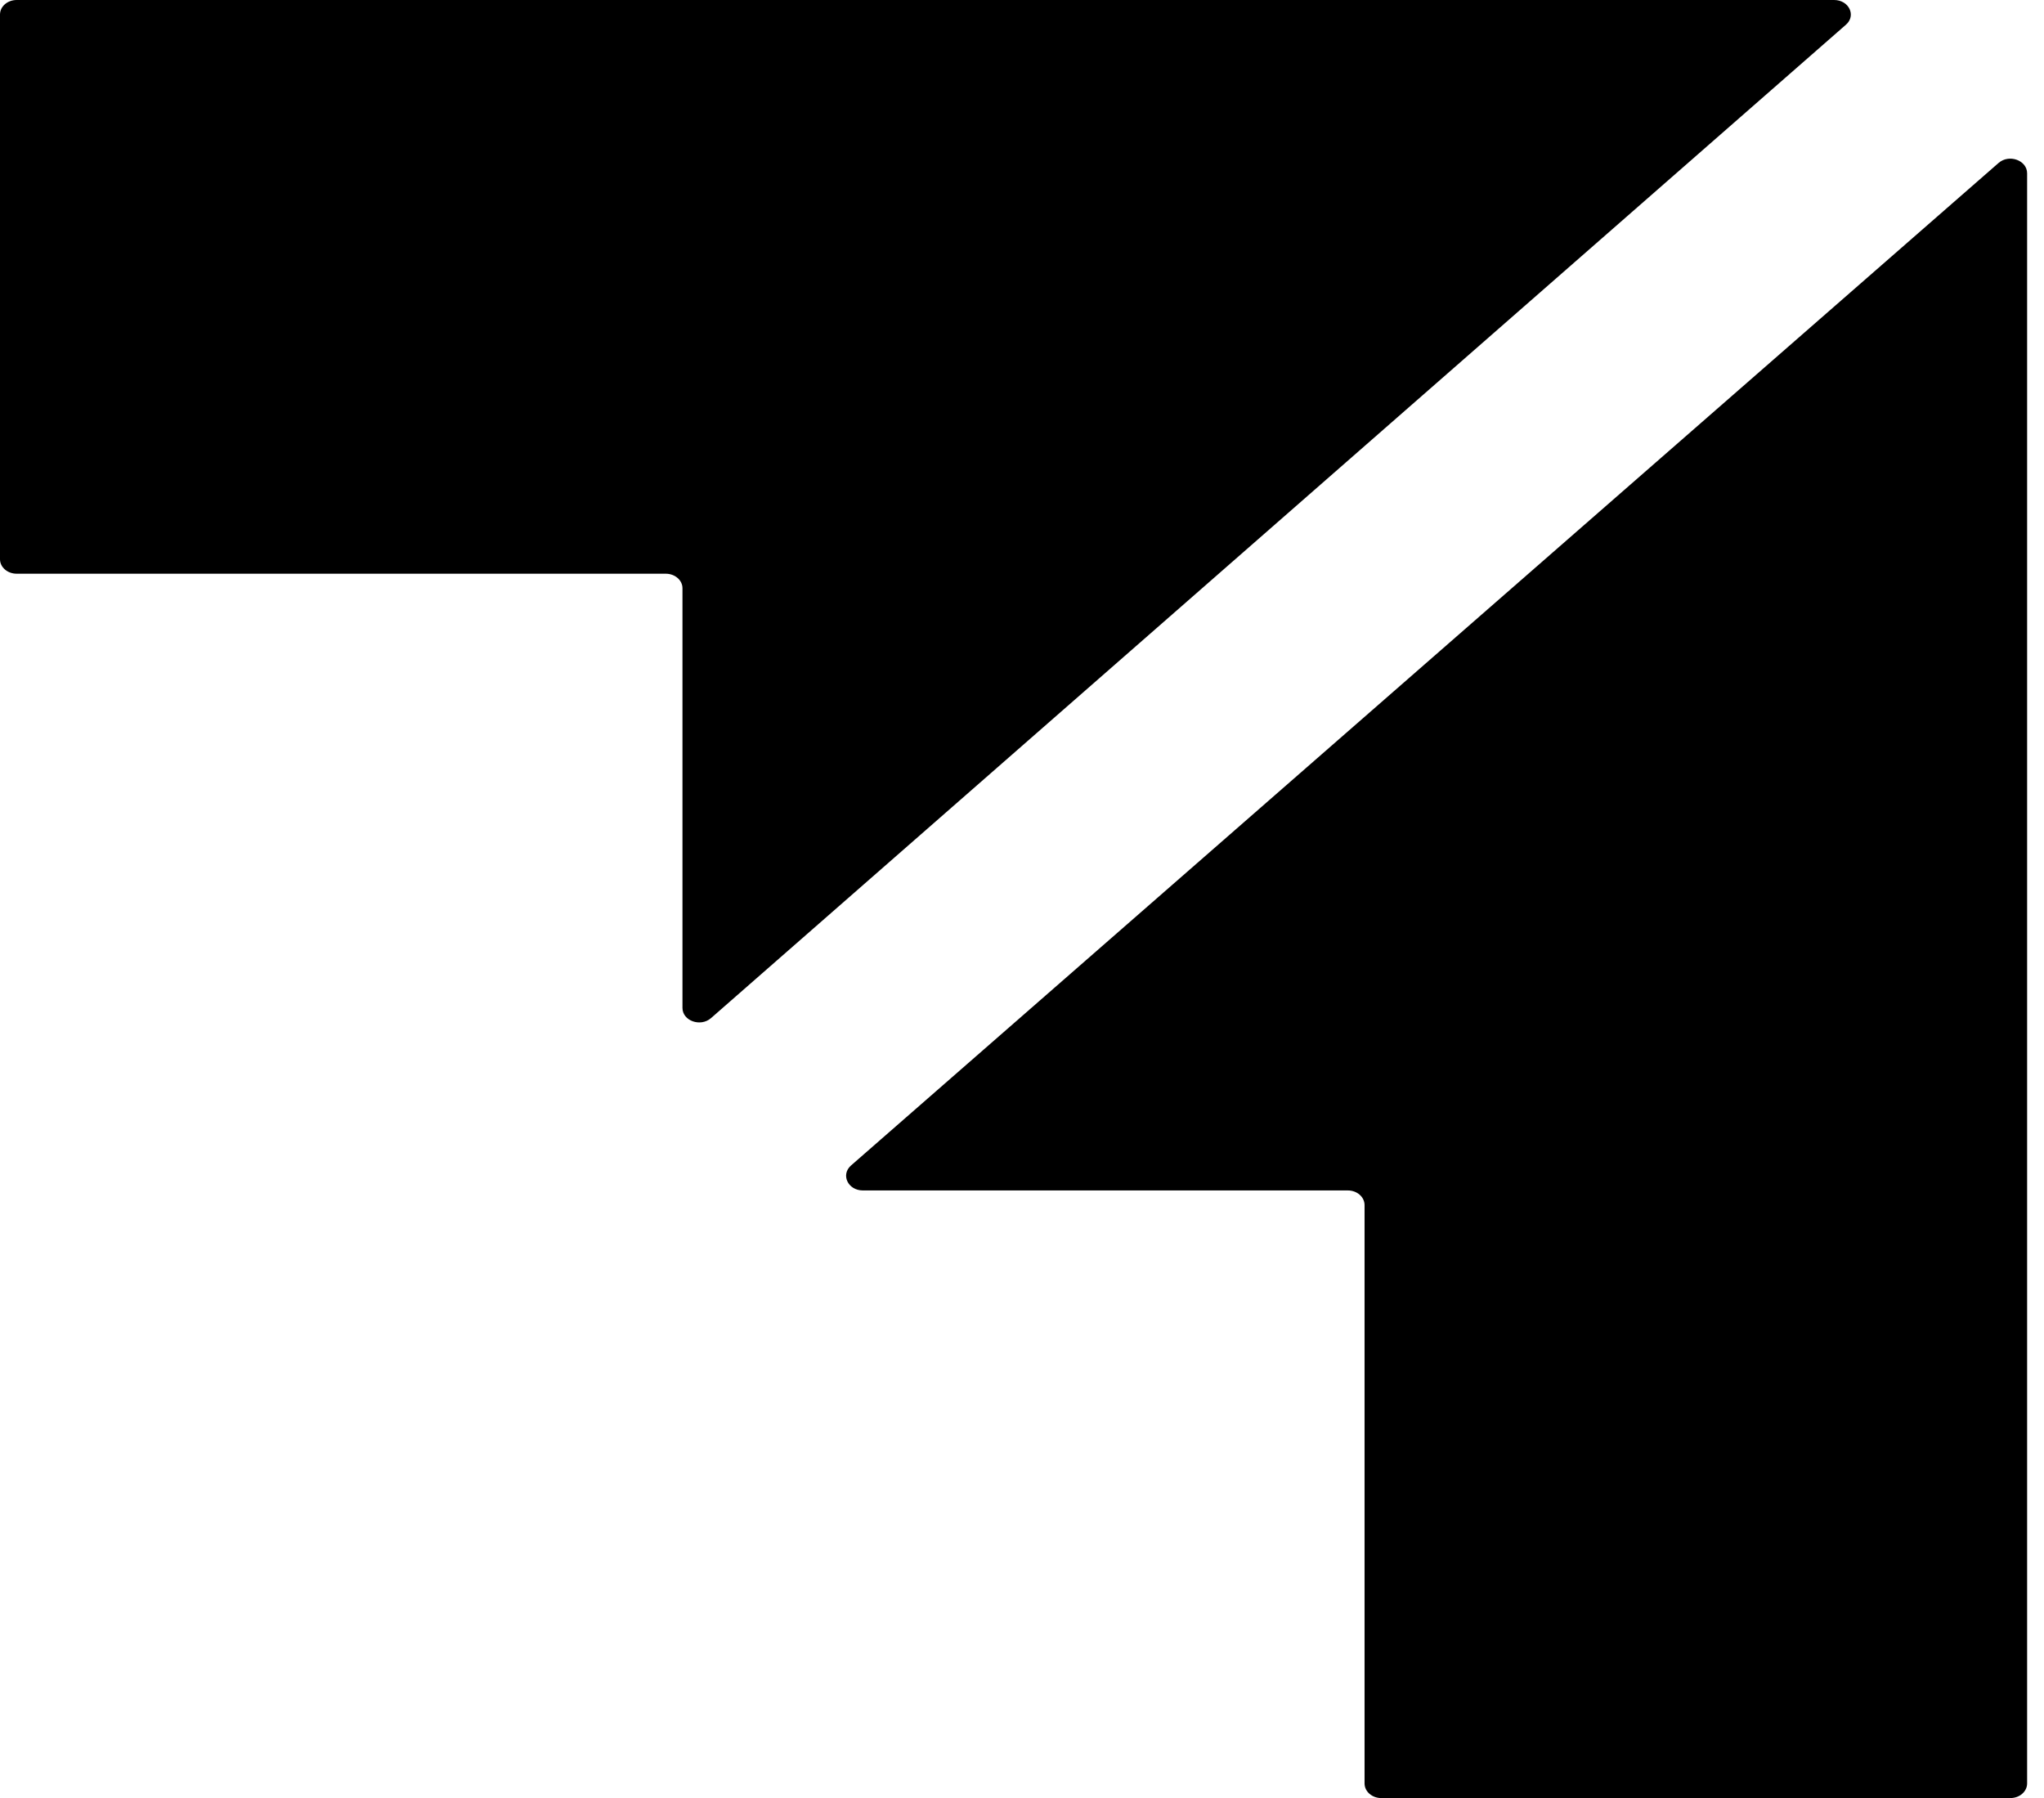
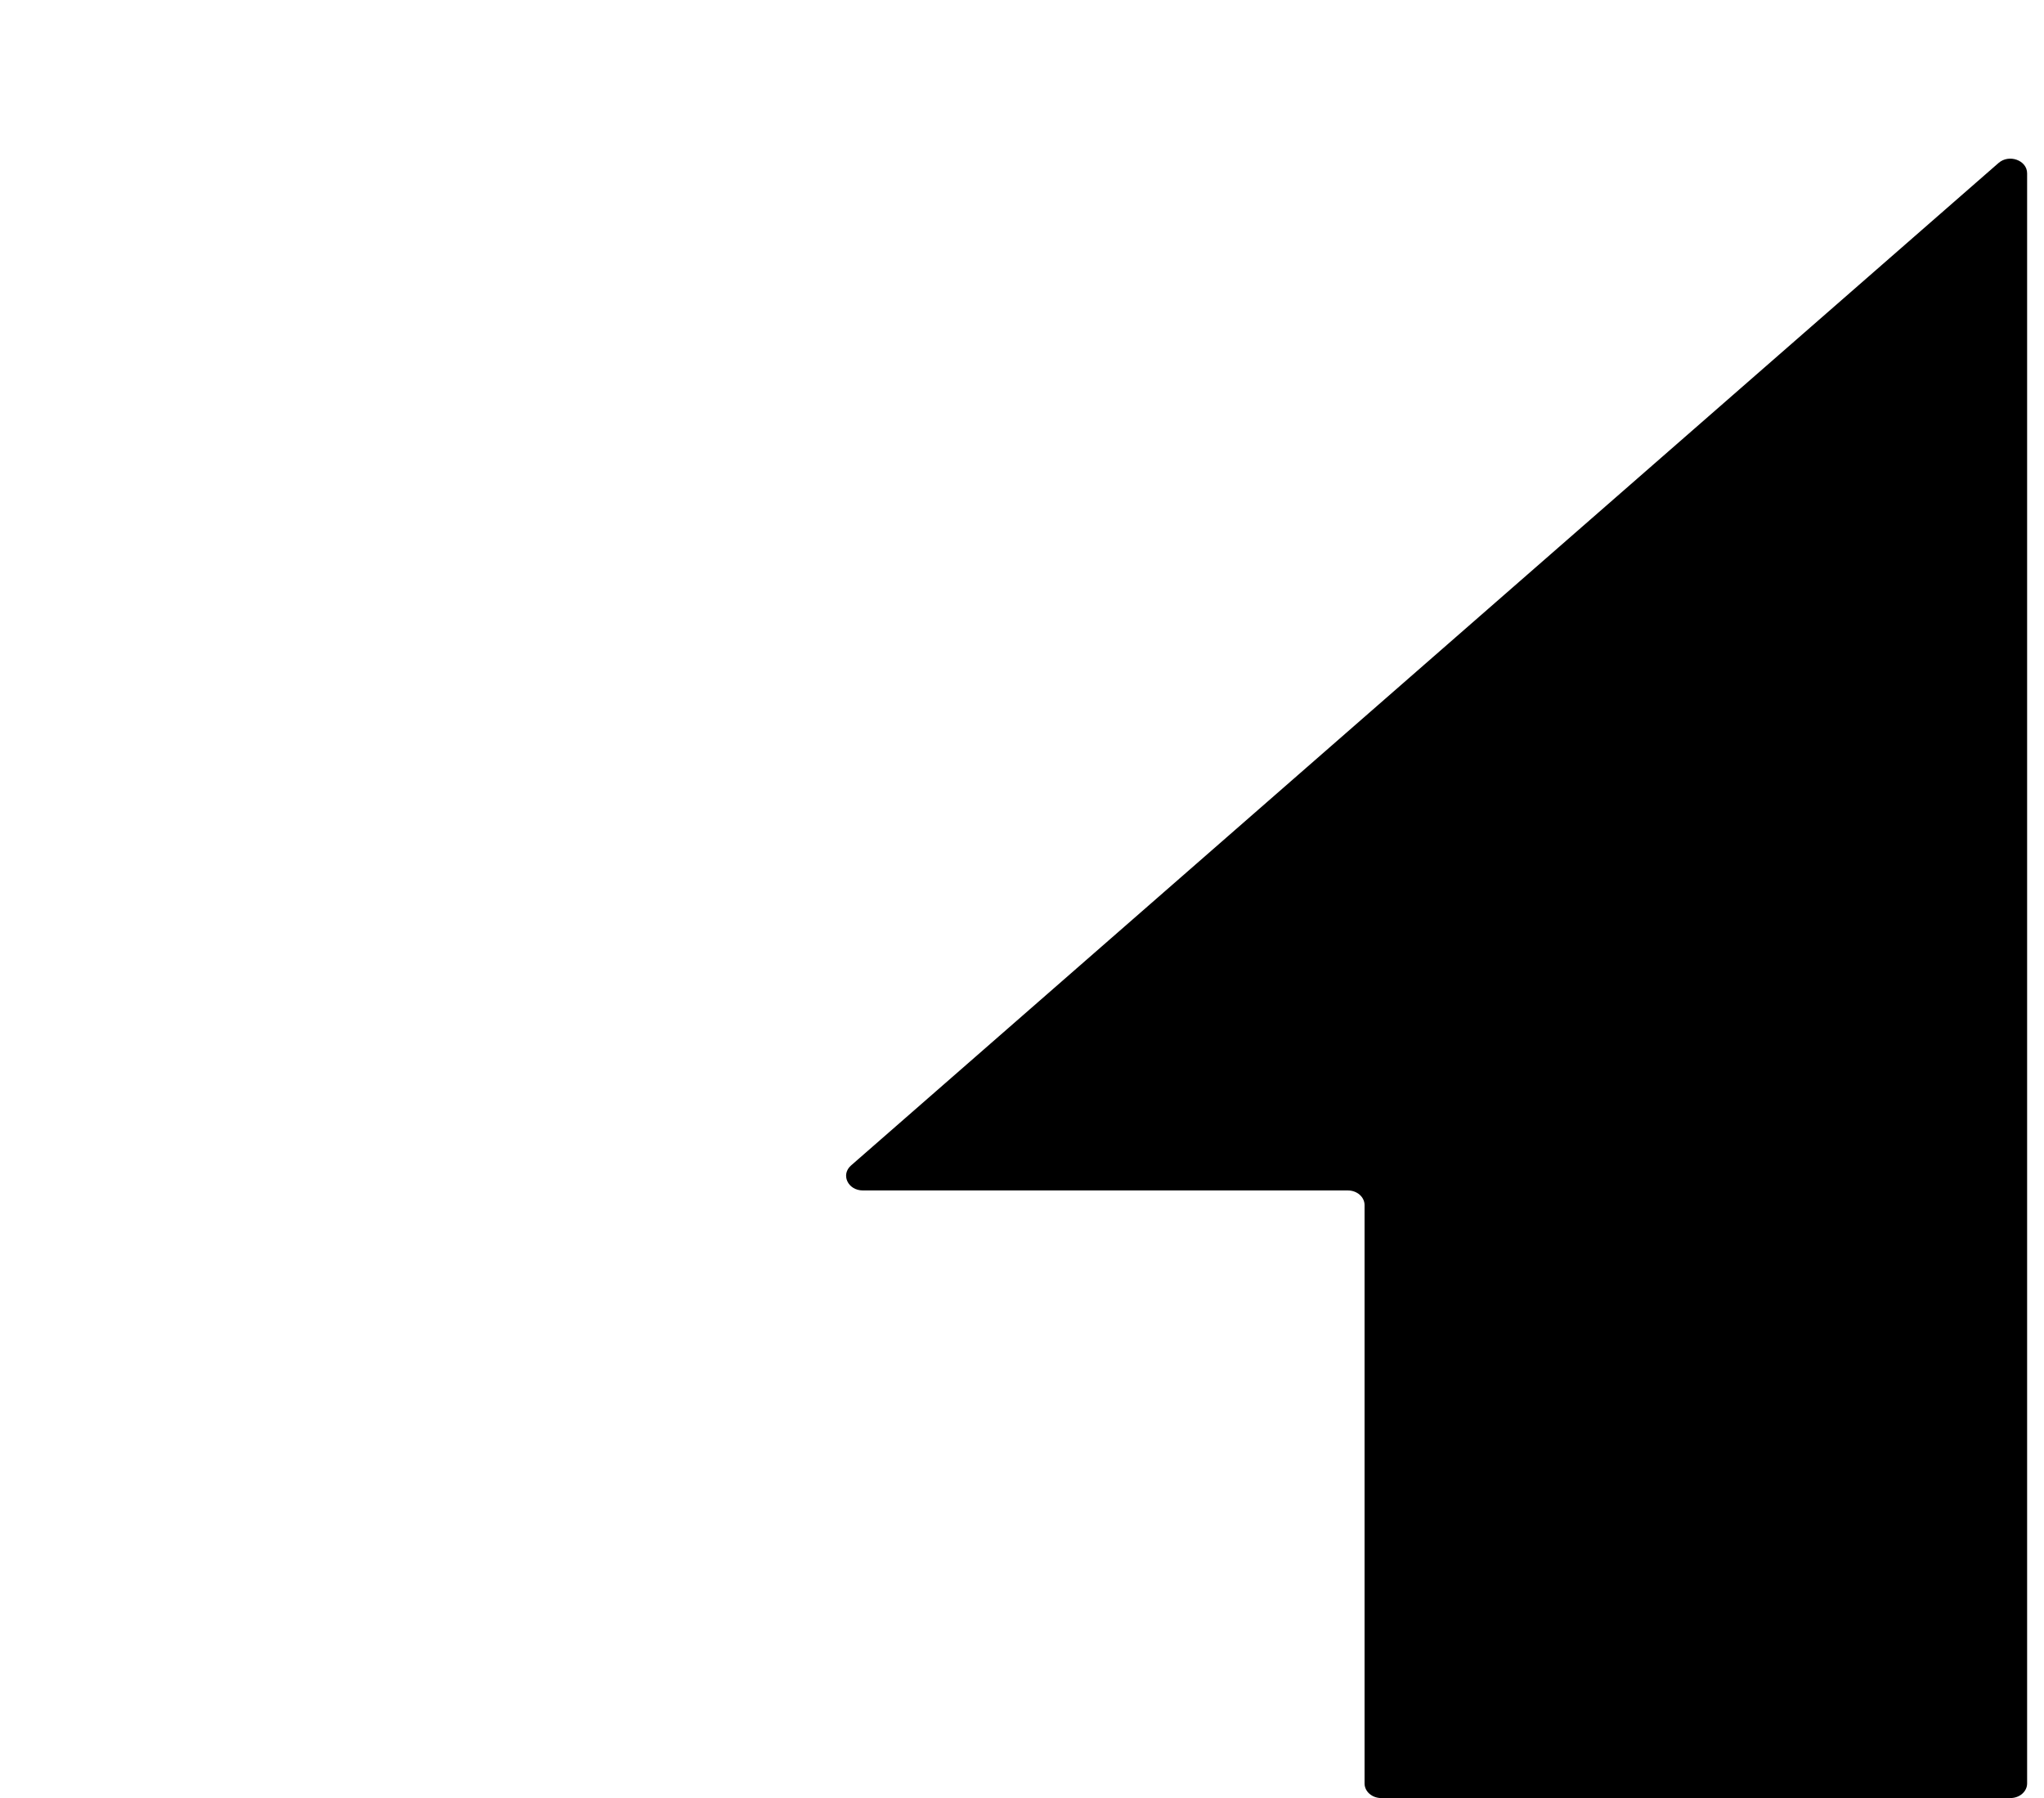
<svg xmlns="http://www.w3.org/2000/svg" width="108" height="95" viewBox="0 0 108 95" fill="none">
  <path d="M105.599 8.61C106.156 8.124 107.108 8.469 107.108 9.157V94.228C107.108 94.654 106.712 95 106.224 95H72.983C72.495 95 72.1 94.654 72.1 94.228V63.669C72.099 63.242 71.704 62.897 71.216 62.897H45.592C44.804 62.896 44.41 62.064 44.967 61.577L105.599 8.61Z" fill="black" />
-   <path d="M96.909 0C97.694 0 98.089 0.82 97.537 1.304L37.569 53.791C37.014 54.277 36.06 53.937 36.06 53.253V31.078C36.06 30.655 35.664 30.312 35.176 30.312H0.883C0.395 30.312 0 29.97 0 29.547V0.766C0 0.343 0.395 0 0.883 0H96.909Z" fill="black" />
</svg>